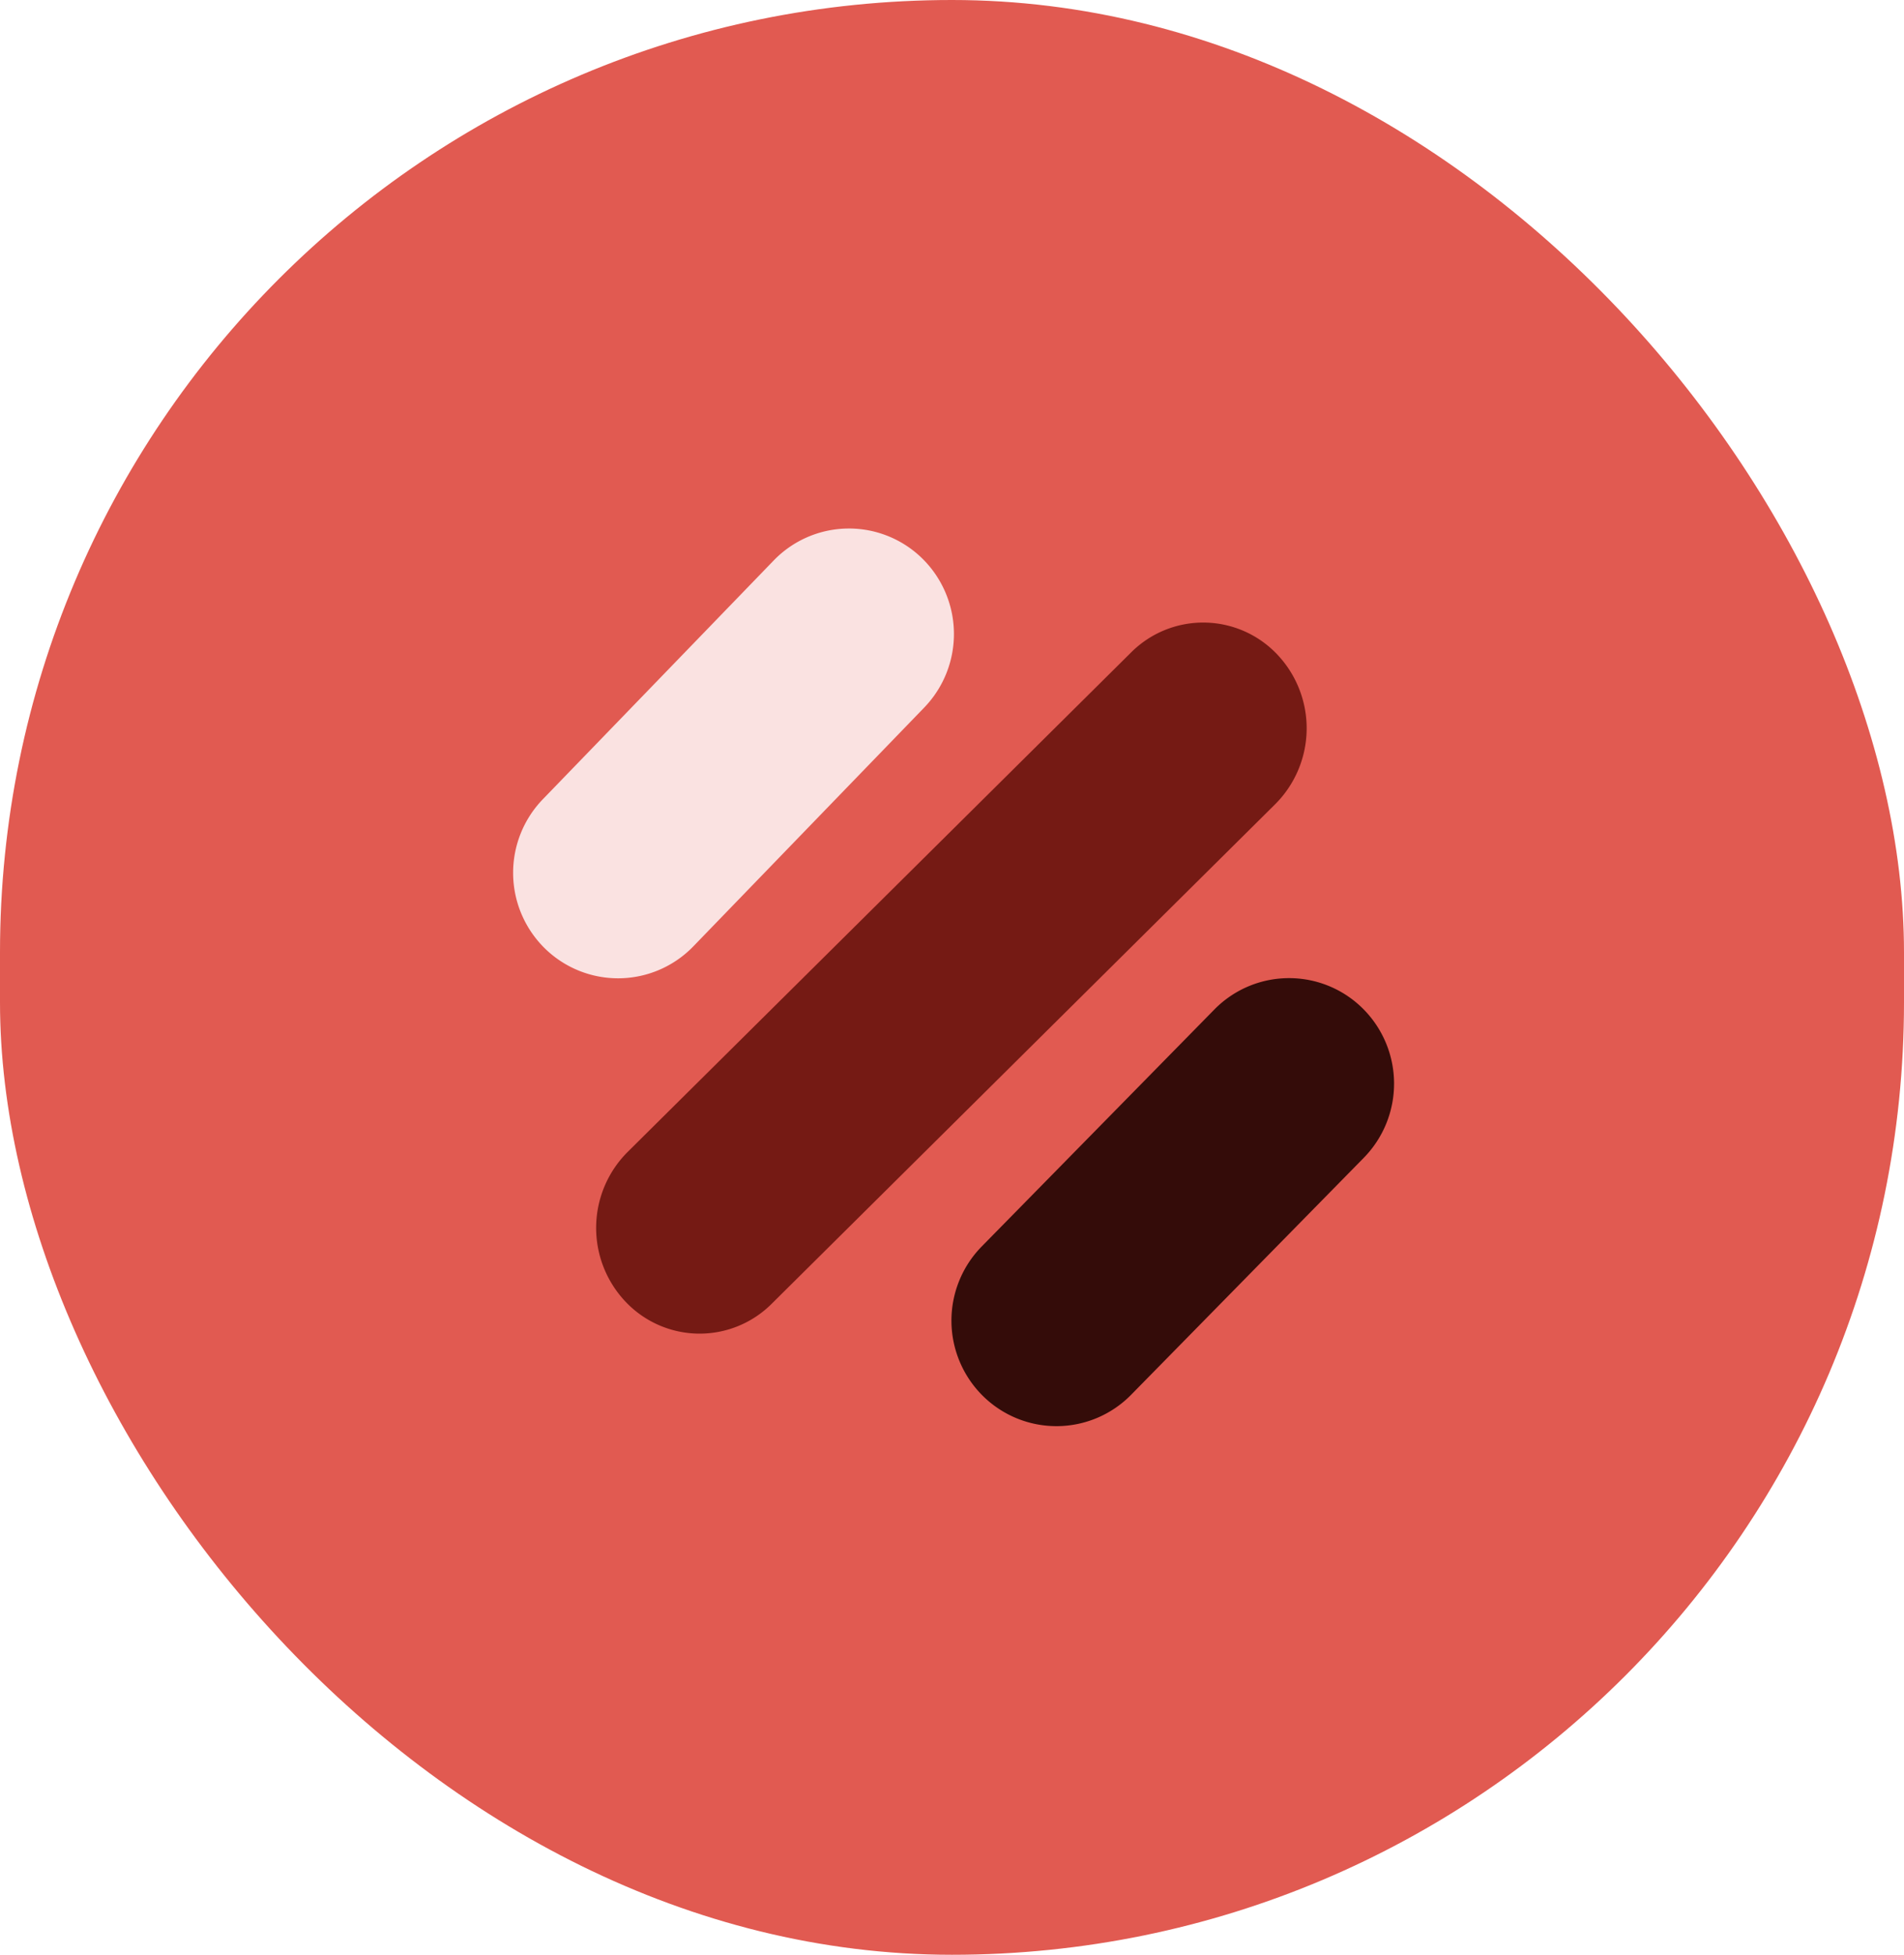
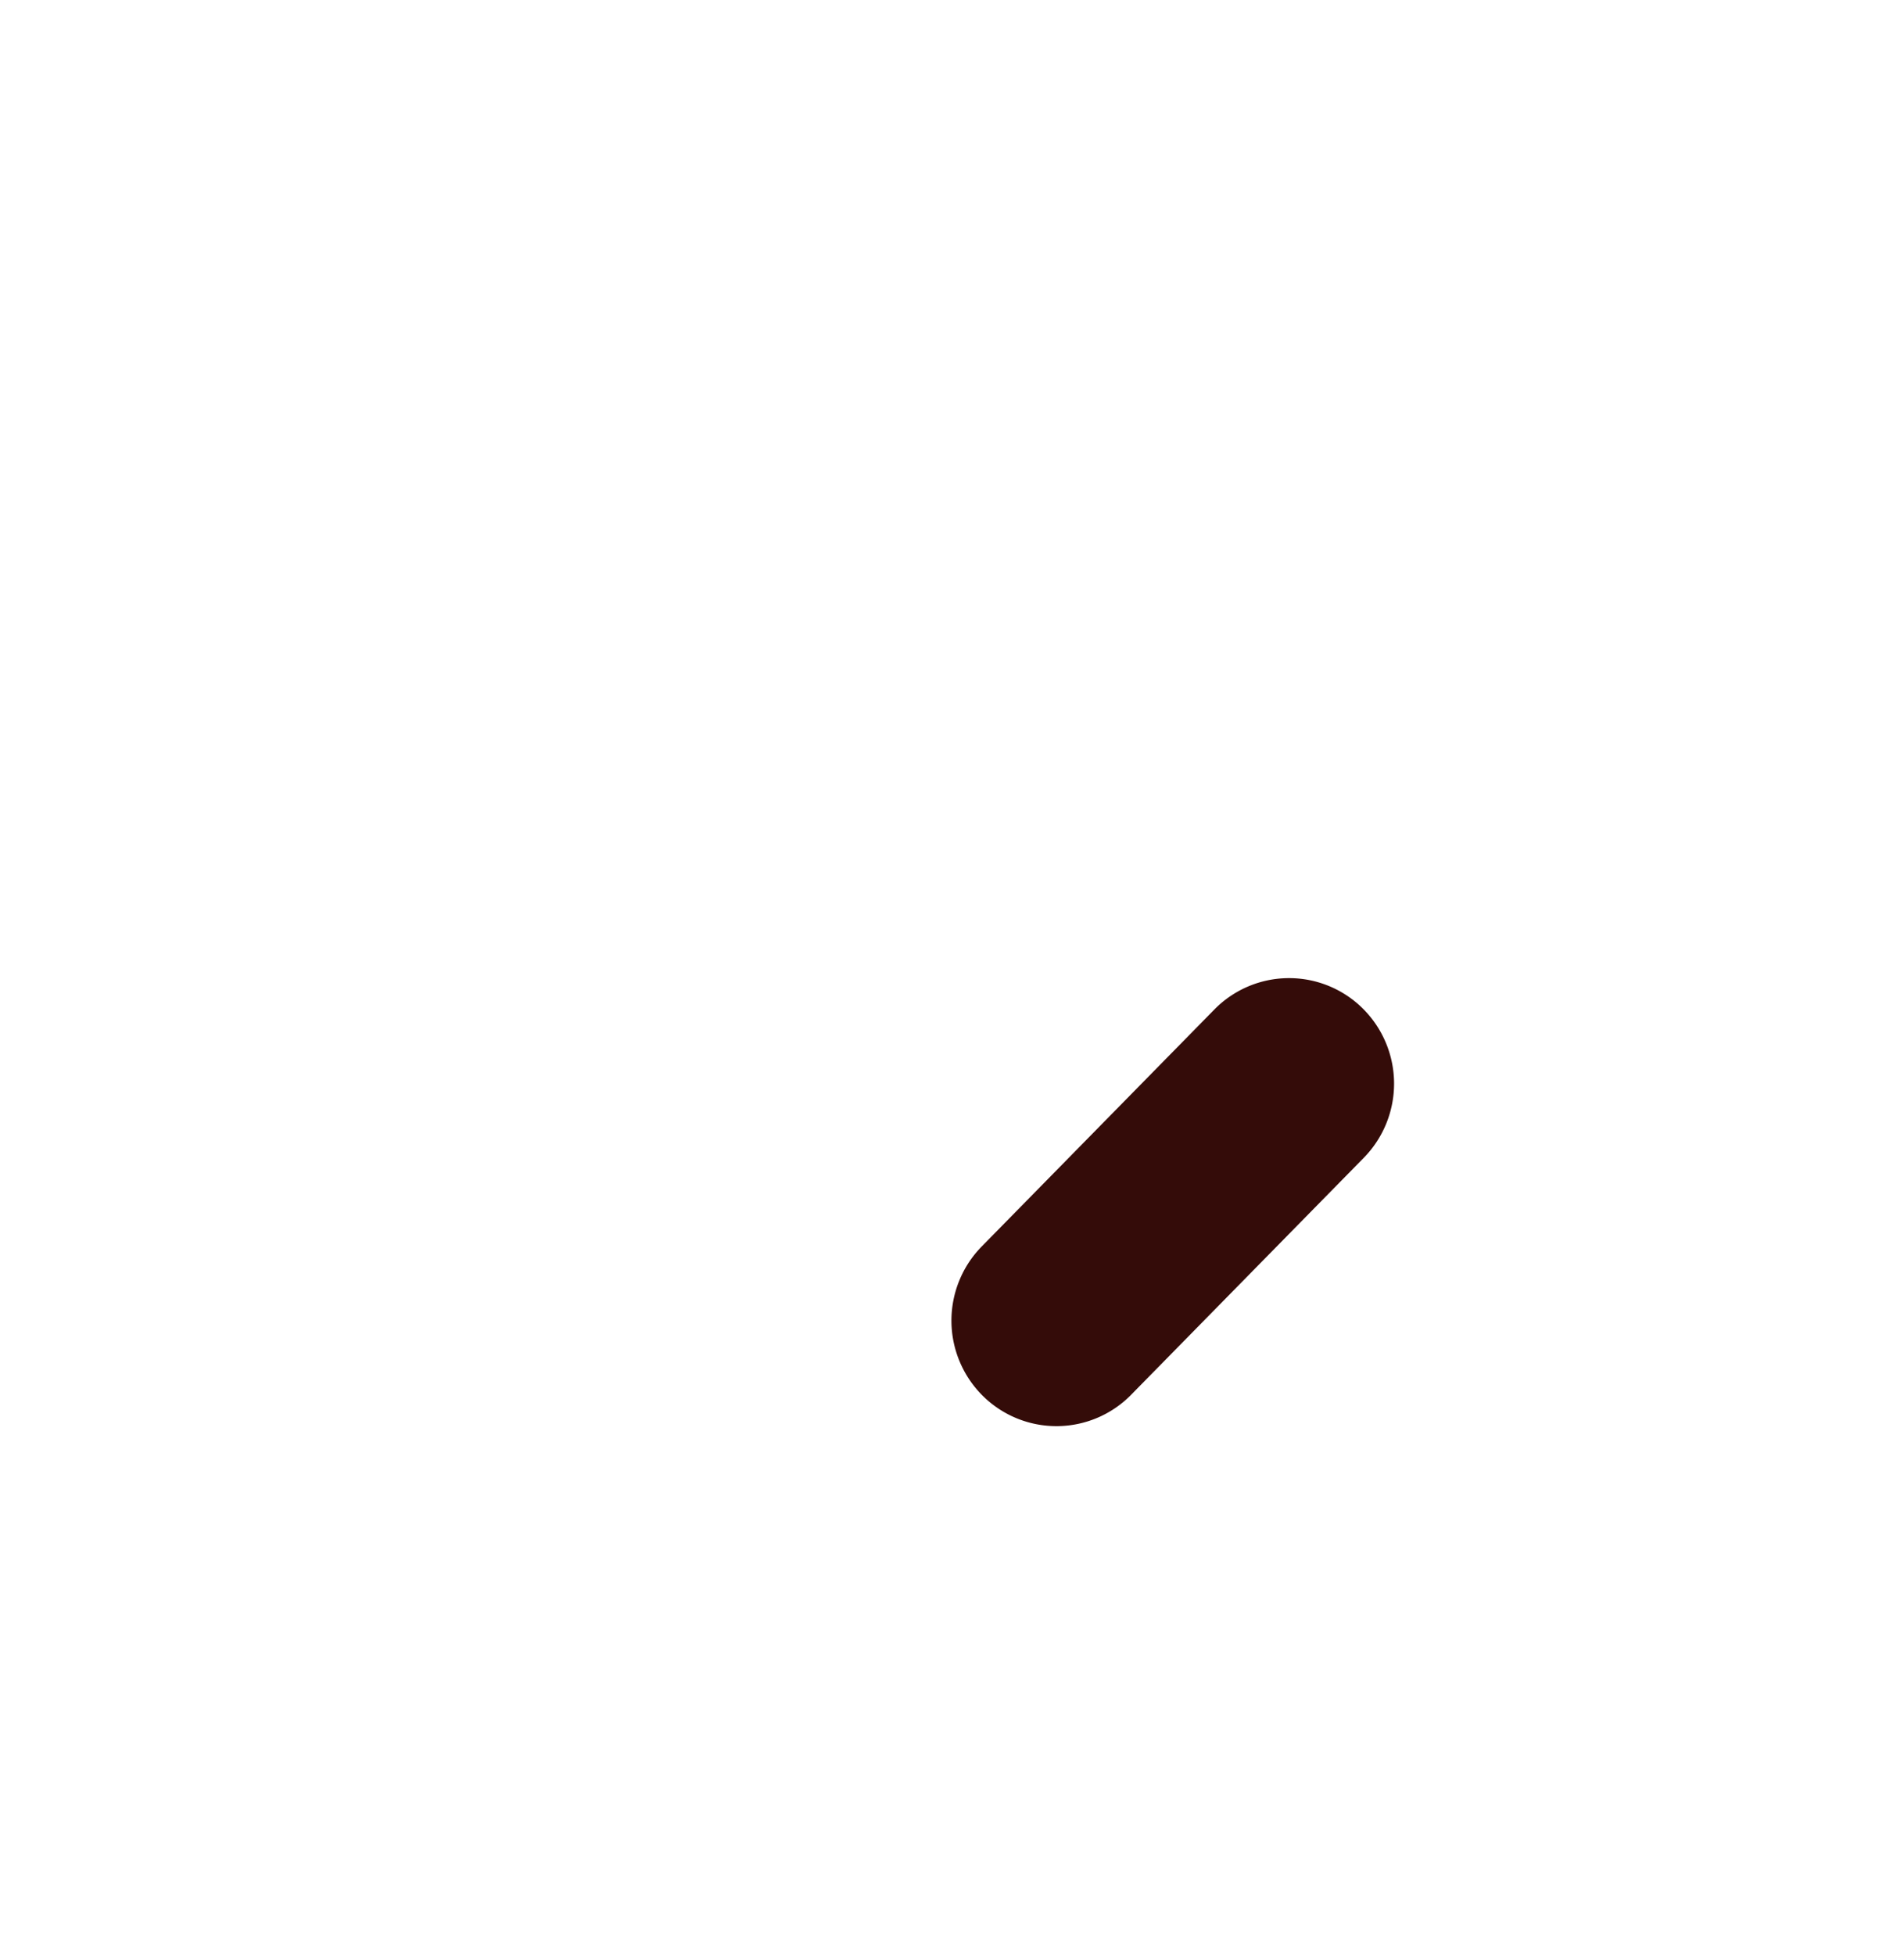
<svg xmlns="http://www.w3.org/2000/svg" width="17.539" height="18" viewBox="0 0 17.539 18">
  <g id="NS-Doctor-menu" transform="translate(-3 -2)">
-     <rect id="Rectángulo_5" data-name="Rectángulo 5" width="17.539" height="18" rx="8.77" transform="translate(3 2)" fill="#e15a51" />
-     <path id="Trazado_51" data-name="Trazado 51" d="M14.747,9.405l-4.638,4.6a.939.939,0,0,1-1.348-.02.988.988,0,0,1,.02-1.377l4.638-4.6a.939.939,0,0,1,1.348.02A.988.988,0,0,1,14.747,9.405Z" fill="#751a14" />
-     <path id="Trazado_52" data-name="Trazado 52" d="M11.514,8.515a.975.975,0,0,0-.02-1.374.964.964,0,0,0-1.367.02L8,9.36a.975.975,0,0,0,.02,1.374.964.964,0,0,0,1.367-.02Z" fill="#fae2e1" />
    <path id="Trazado_53" data-name="Trazado 53" d="M15.563,12.661a.975.975,0,0,0-.009-1.374.964.964,0,0,0-1.368.009l-2.143,2.182a.975.975,0,0,0,.009,1.374.964.964,0,0,0,1.368-.009Z" fill="#340c09" />
  </g>
</svg>